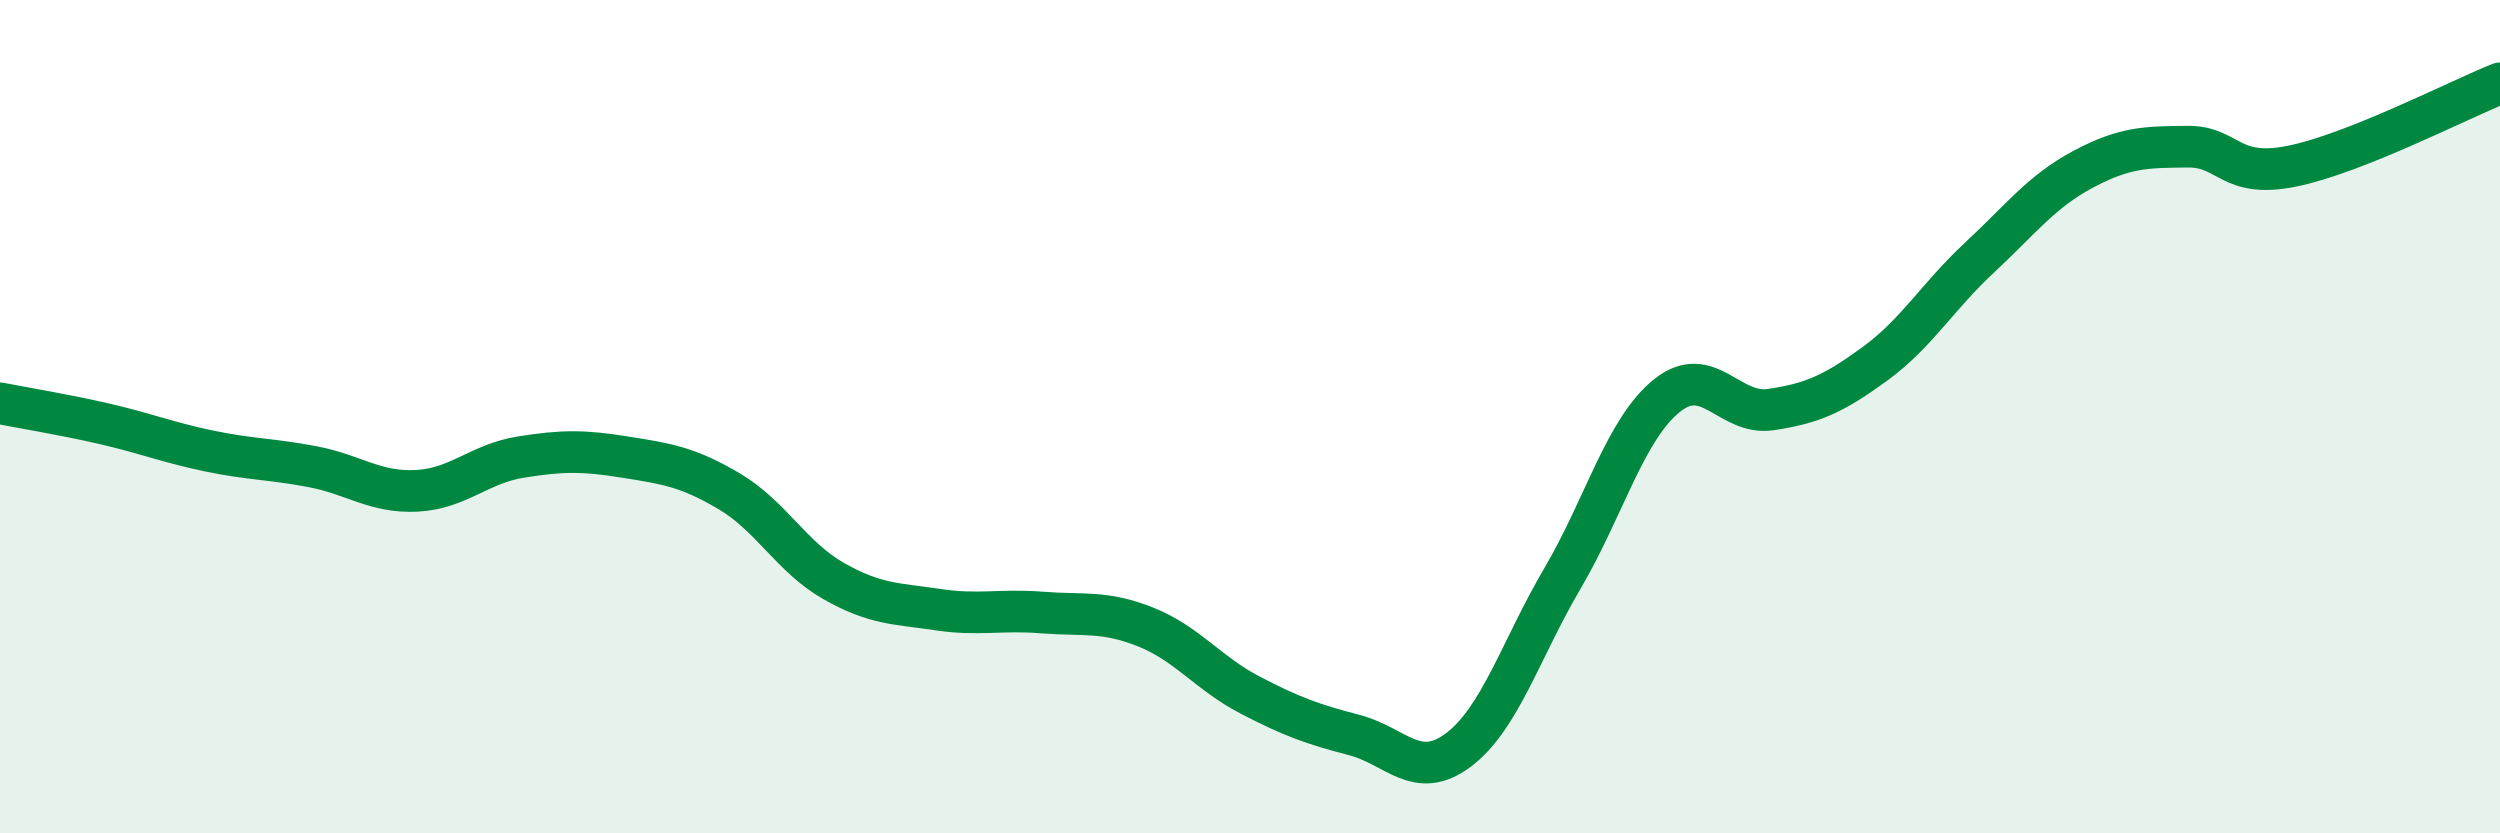
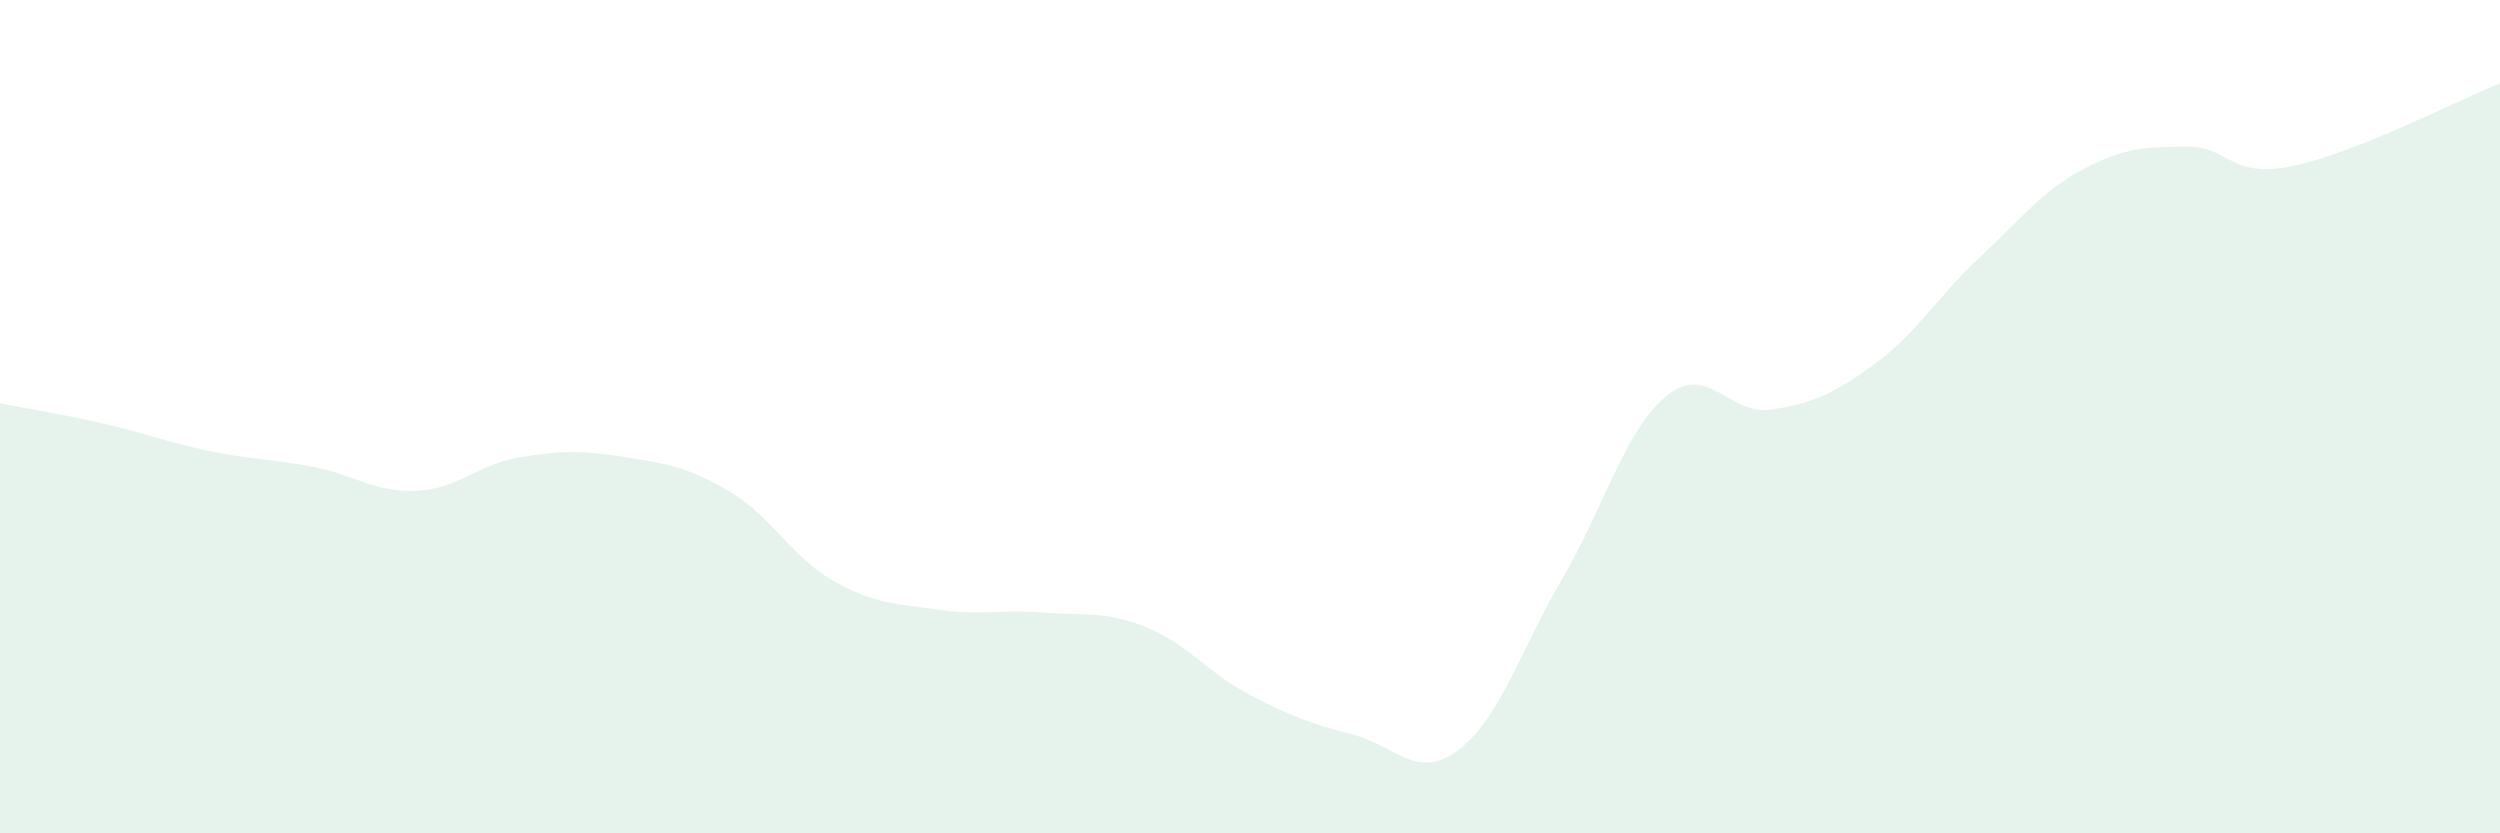
<svg xmlns="http://www.w3.org/2000/svg" width="60" height="20" viewBox="0 0 60 20">
  <path d="M 0,9.68 C 0.5,9.78 1.5,9.94 2.5,10.17 C 3.5,10.4 4,10.61 5,10.82 C 6,11.03 6.5,11.01 7.5,11.2 C 8.5,11.39 9,11.83 10,11.78 C 11,11.73 11.5,11.13 12.5,10.97 C 13.5,10.81 14,10.81 15,10.97 C 16,11.13 16.5,11.2 17.5,11.79 C 18.5,12.38 19,13.37 20,13.94 C 21,14.51 21.5,14.48 22.5,14.63 C 23.5,14.78 24,14.62 25,14.7 C 26,14.78 26.5,14.65 27.5,15.05 C 28.5,15.45 29,16.16 30,16.68 C 31,17.2 31.5,17.38 32.5,17.64 C 33.5,17.9 34,18.75 35,18 C 36,17.25 36.5,15.58 37.5,13.88 C 38.5,12.18 39,10.31 40,9.5 C 41,8.69 41.5,9.98 42.5,9.83 C 43.5,9.68 44,9.46 45,8.73 C 46,8 46.5,7.12 47.5,6.19 C 48.5,5.26 49,4.59 50,4.06 C 51,3.53 51.5,3.53 52.5,3.52 C 53.5,3.51 53.5,4.29 55,3.99 C 56.5,3.69 59,2.4 60,2L60 20L0 20Z" fill="#008740" opacity="0.1" stroke-linecap="round" stroke-linejoin="round" />
-   <path d="M 0,9.68 C 0.5,9.78 1.5,9.94 2.5,10.17 C 3.5,10.4 4,10.61 5,10.82 C 6,11.03 6.5,11.01 7.5,11.2 C 8.5,11.39 9,11.83 10,11.78 C 11,11.73 11.5,11.13 12.5,10.97 C 13.5,10.81 14,10.81 15,10.97 C 16,11.13 16.5,11.2 17.5,11.79 C 18.5,12.38 19,13.37 20,13.94 C 21,14.51 21.5,14.48 22.5,14.63 C 23.5,14.78 24,14.62 25,14.7 C 26,14.78 26.5,14.65 27.5,15.05 C 28.5,15.45 29,16.16 30,16.68 C 31,17.2 31.5,17.38 32.5,17.64 C 33.5,17.9 34,18.75 35,18 C 36,17.25 36.5,15.58 37.5,13.88 C 38.5,12.18 39,10.31 40,9.5 C 41,8.69 41.5,9.98 42.5,9.83 C 43.5,9.68 44,9.46 45,8.73 C 46,8 46.5,7.12 47.5,6.19 C 48.5,5.26 49,4.59 50,4.06 C 51,3.53 51.5,3.53 52.5,3.52 C 53.5,3.51 53.5,4.29 55,3.99 C 56.5,3.69 59,2.4 60,2" stroke="#008740" stroke-width="1" fill="none" stroke-linecap="round" stroke-linejoin="round" />
</svg>